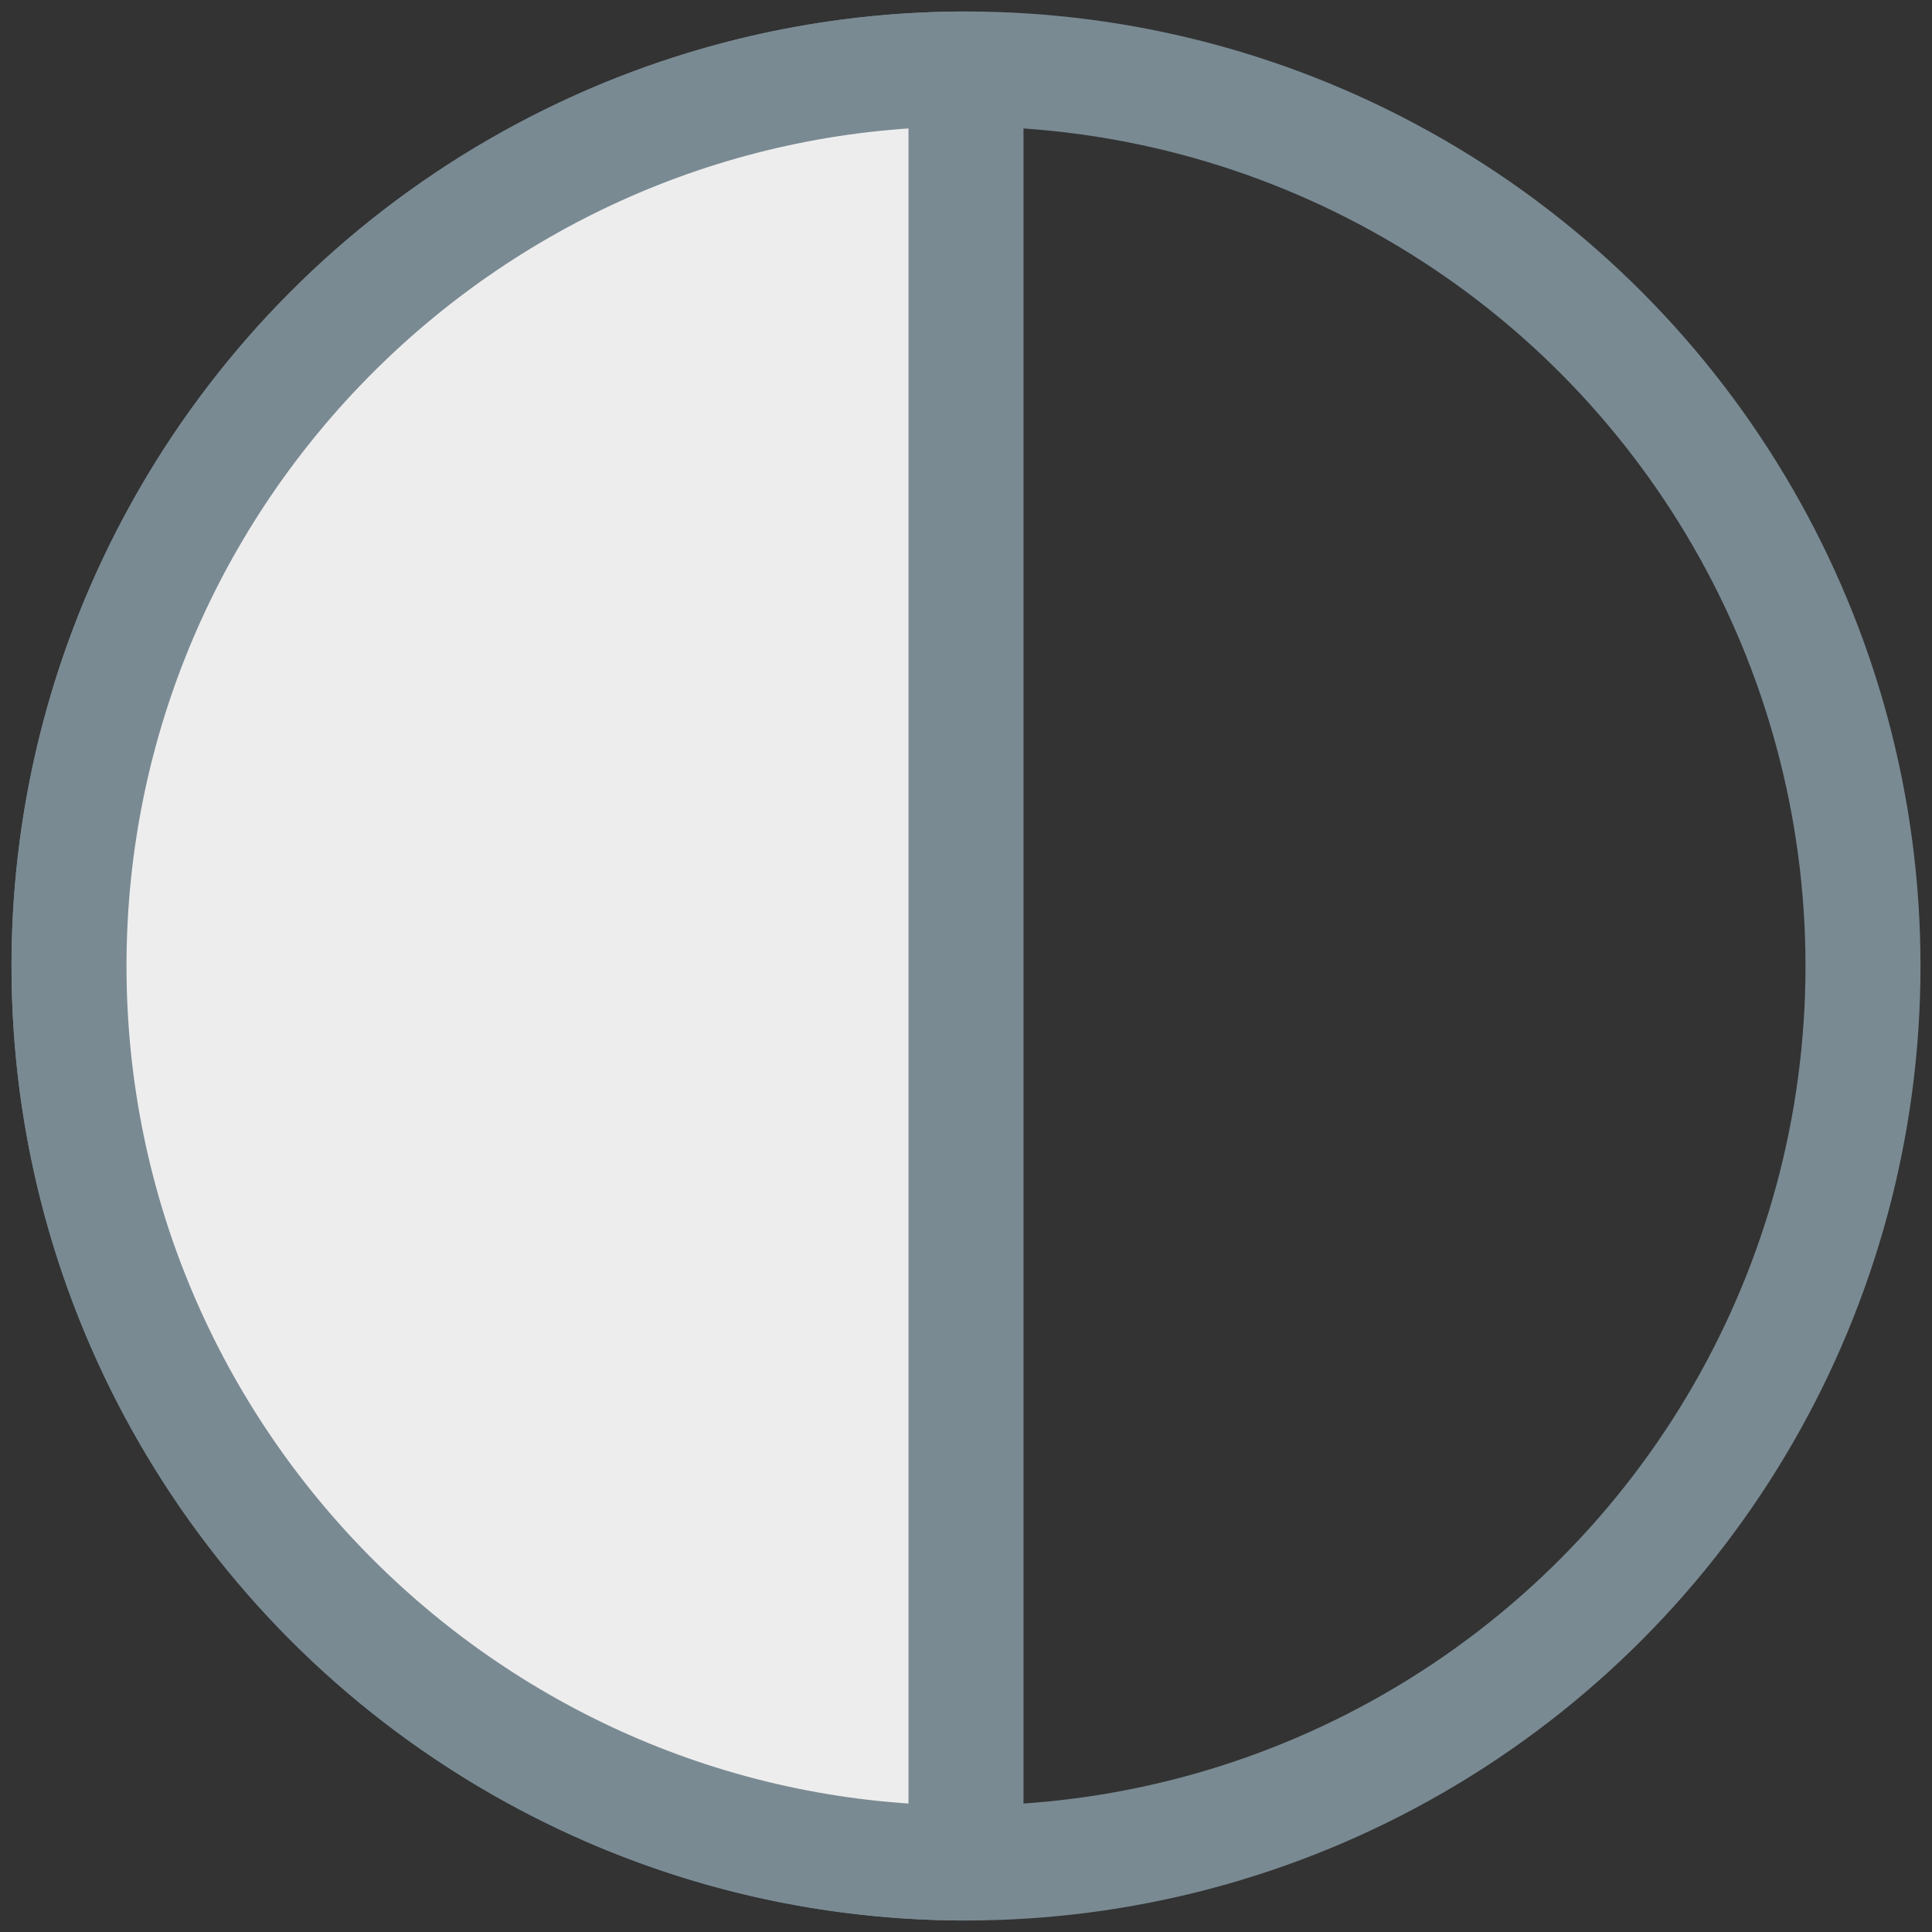
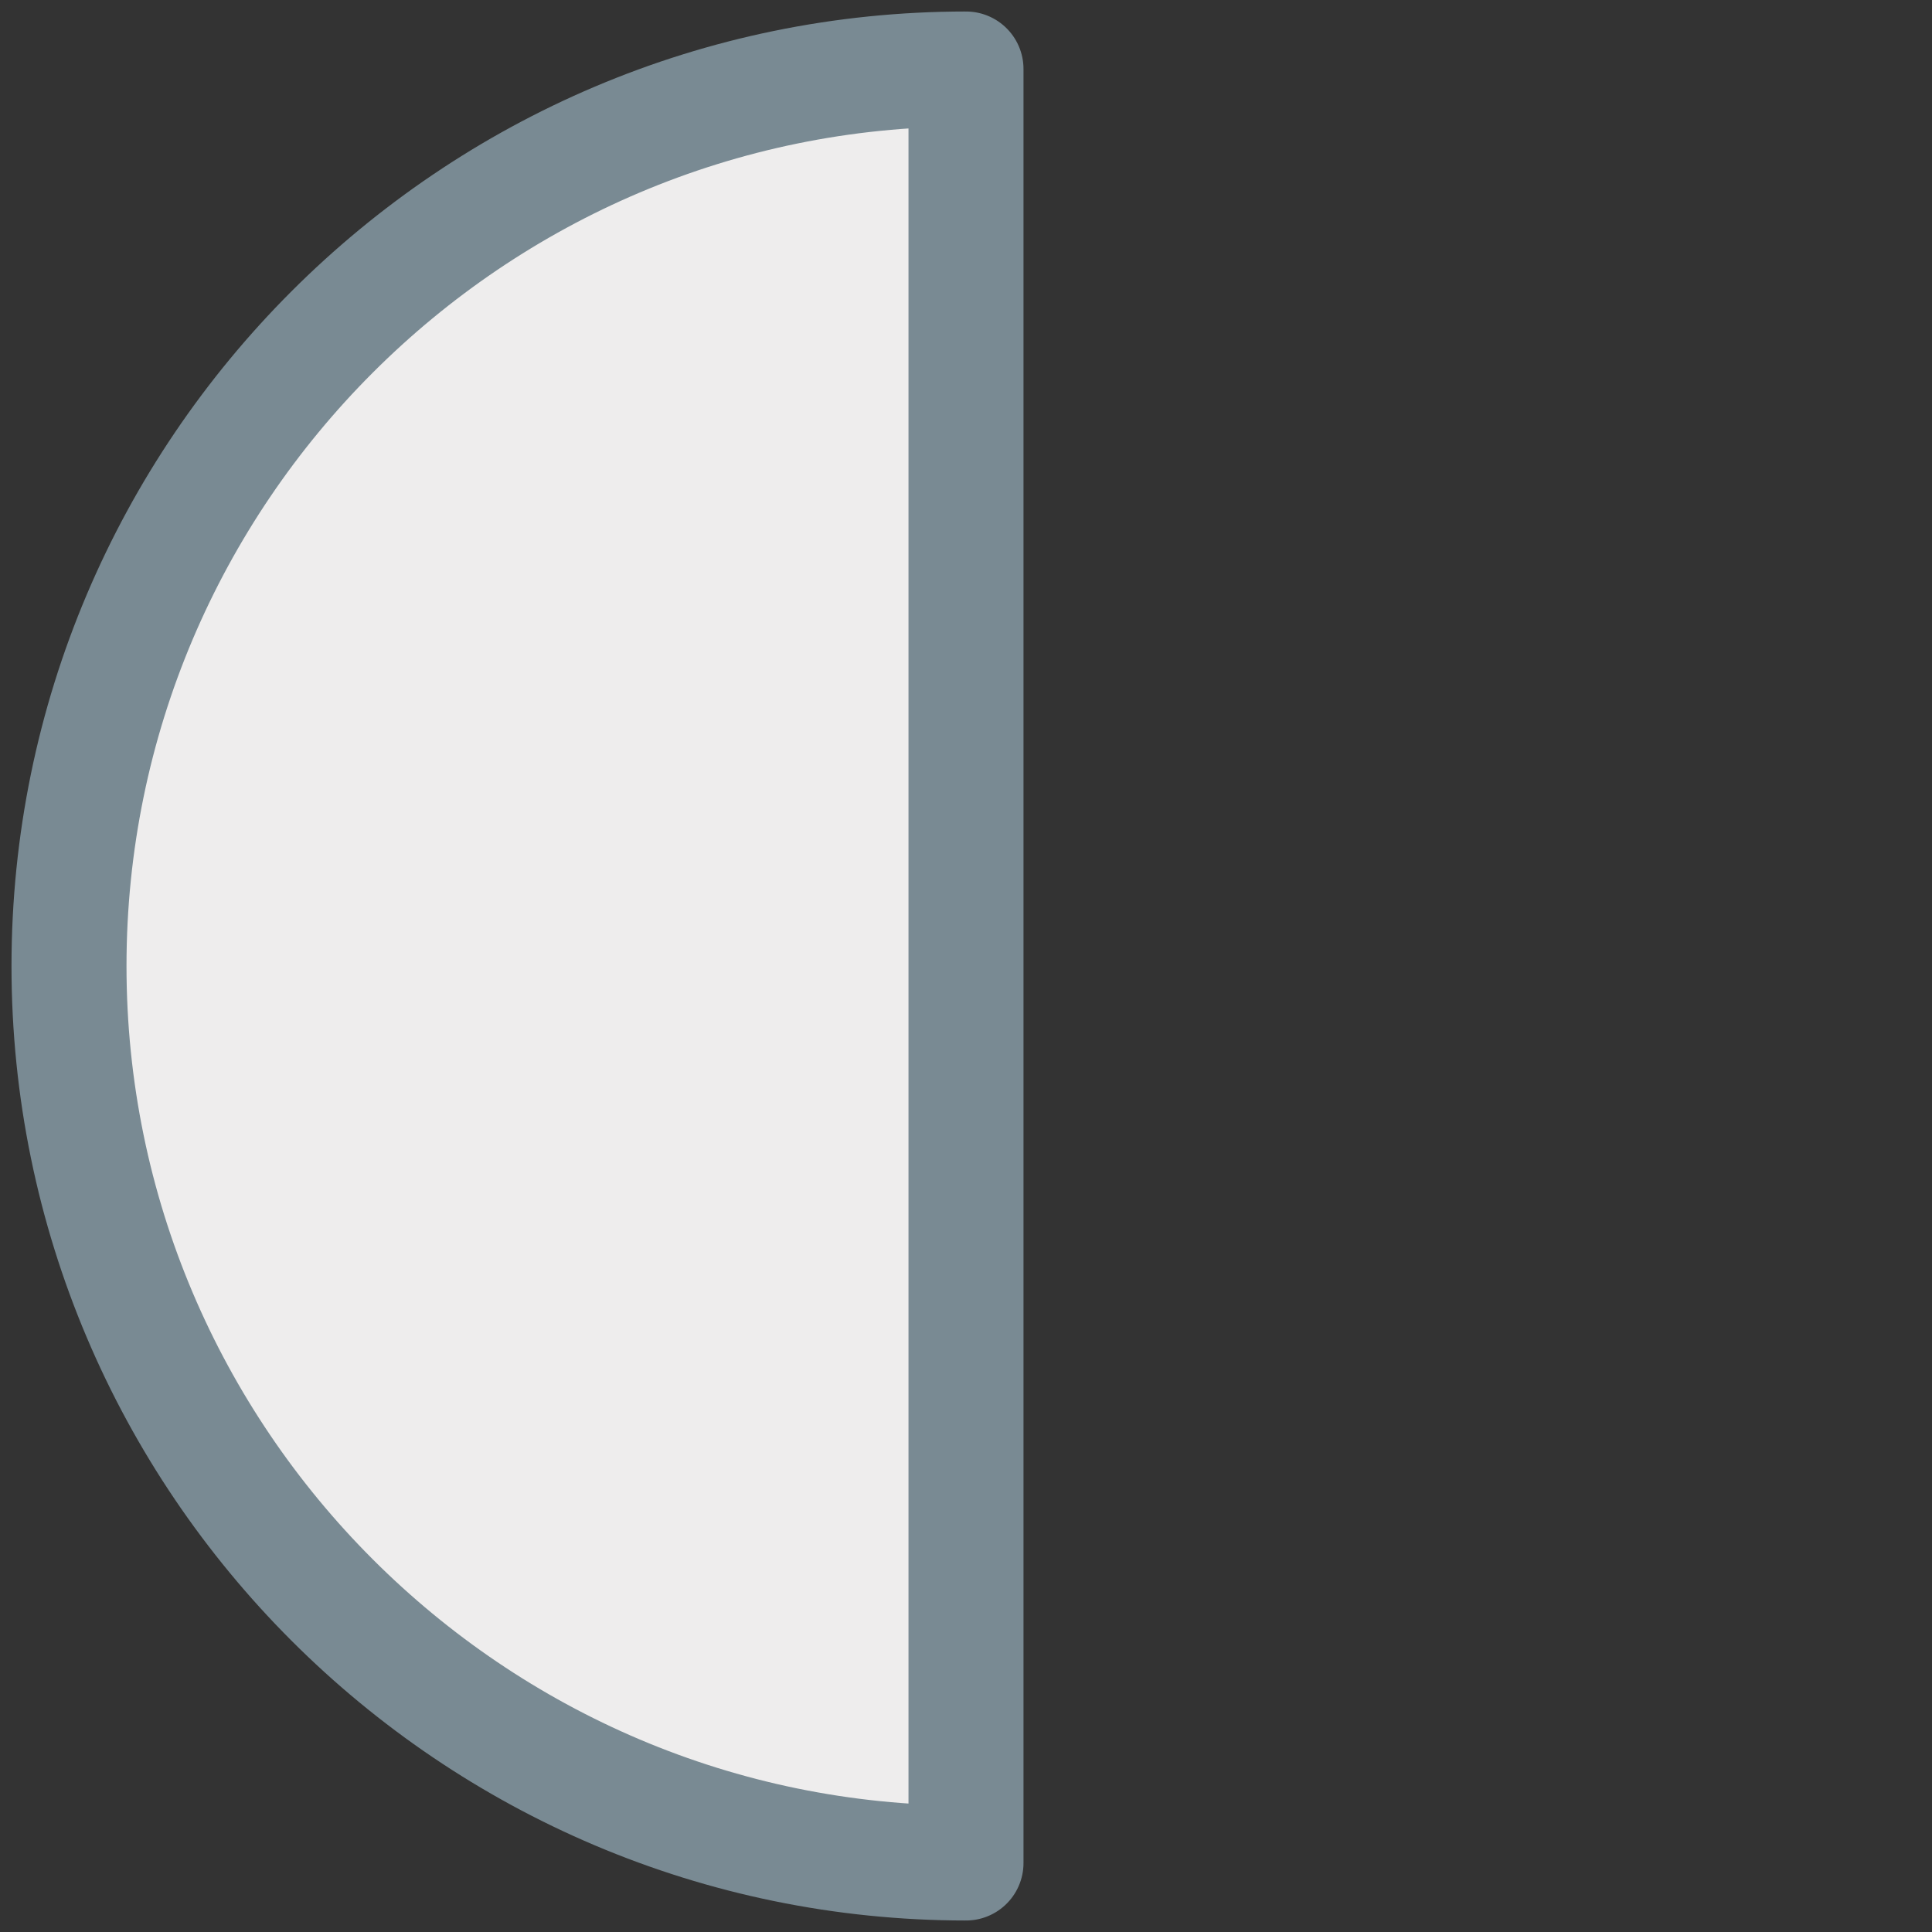
<svg xmlns="http://www.w3.org/2000/svg" version="1.1" id="Layer_1" x="0px" y="0px" viewBox="0 0 16.8 16.8" style="enable-background:new 0 0 16.8 16.8;" xml:space="preserve">
  <rect x="0" y="0" width="16.8" height="16.8" fill="#333333" stroke="none" />
  <style type="text/css">
	.st0{fill:none;stroke:#798A93;stroke-linecap:round;stroke-linejoin:round;stroke-miterlimit:10;}
	.st1{fill:#EEEDED;stroke:#798A93;stroke-linecap:round;stroke-linejoin:round;stroke-miterlimit:10;}
</style>
  <g>
-     <circle class="st0" cx="8.4" cy="8.4" r="7.8" />
    <g>
-       <path class="st1" d="M8.4,16.2l0-15.6c-4.3,0-7.8,3.5-7.8,7.8C0.6,12.7,4.1,16.2,8.4,16.2z" />
+       <path class="st1" d="M8.4,16.2l0-15.6c-4.3,0-7.8,3.5-7.8,7.8C0.6,12.7,4.1,16.2,8.4,16.2" />
    </g>
  </g>
</svg>